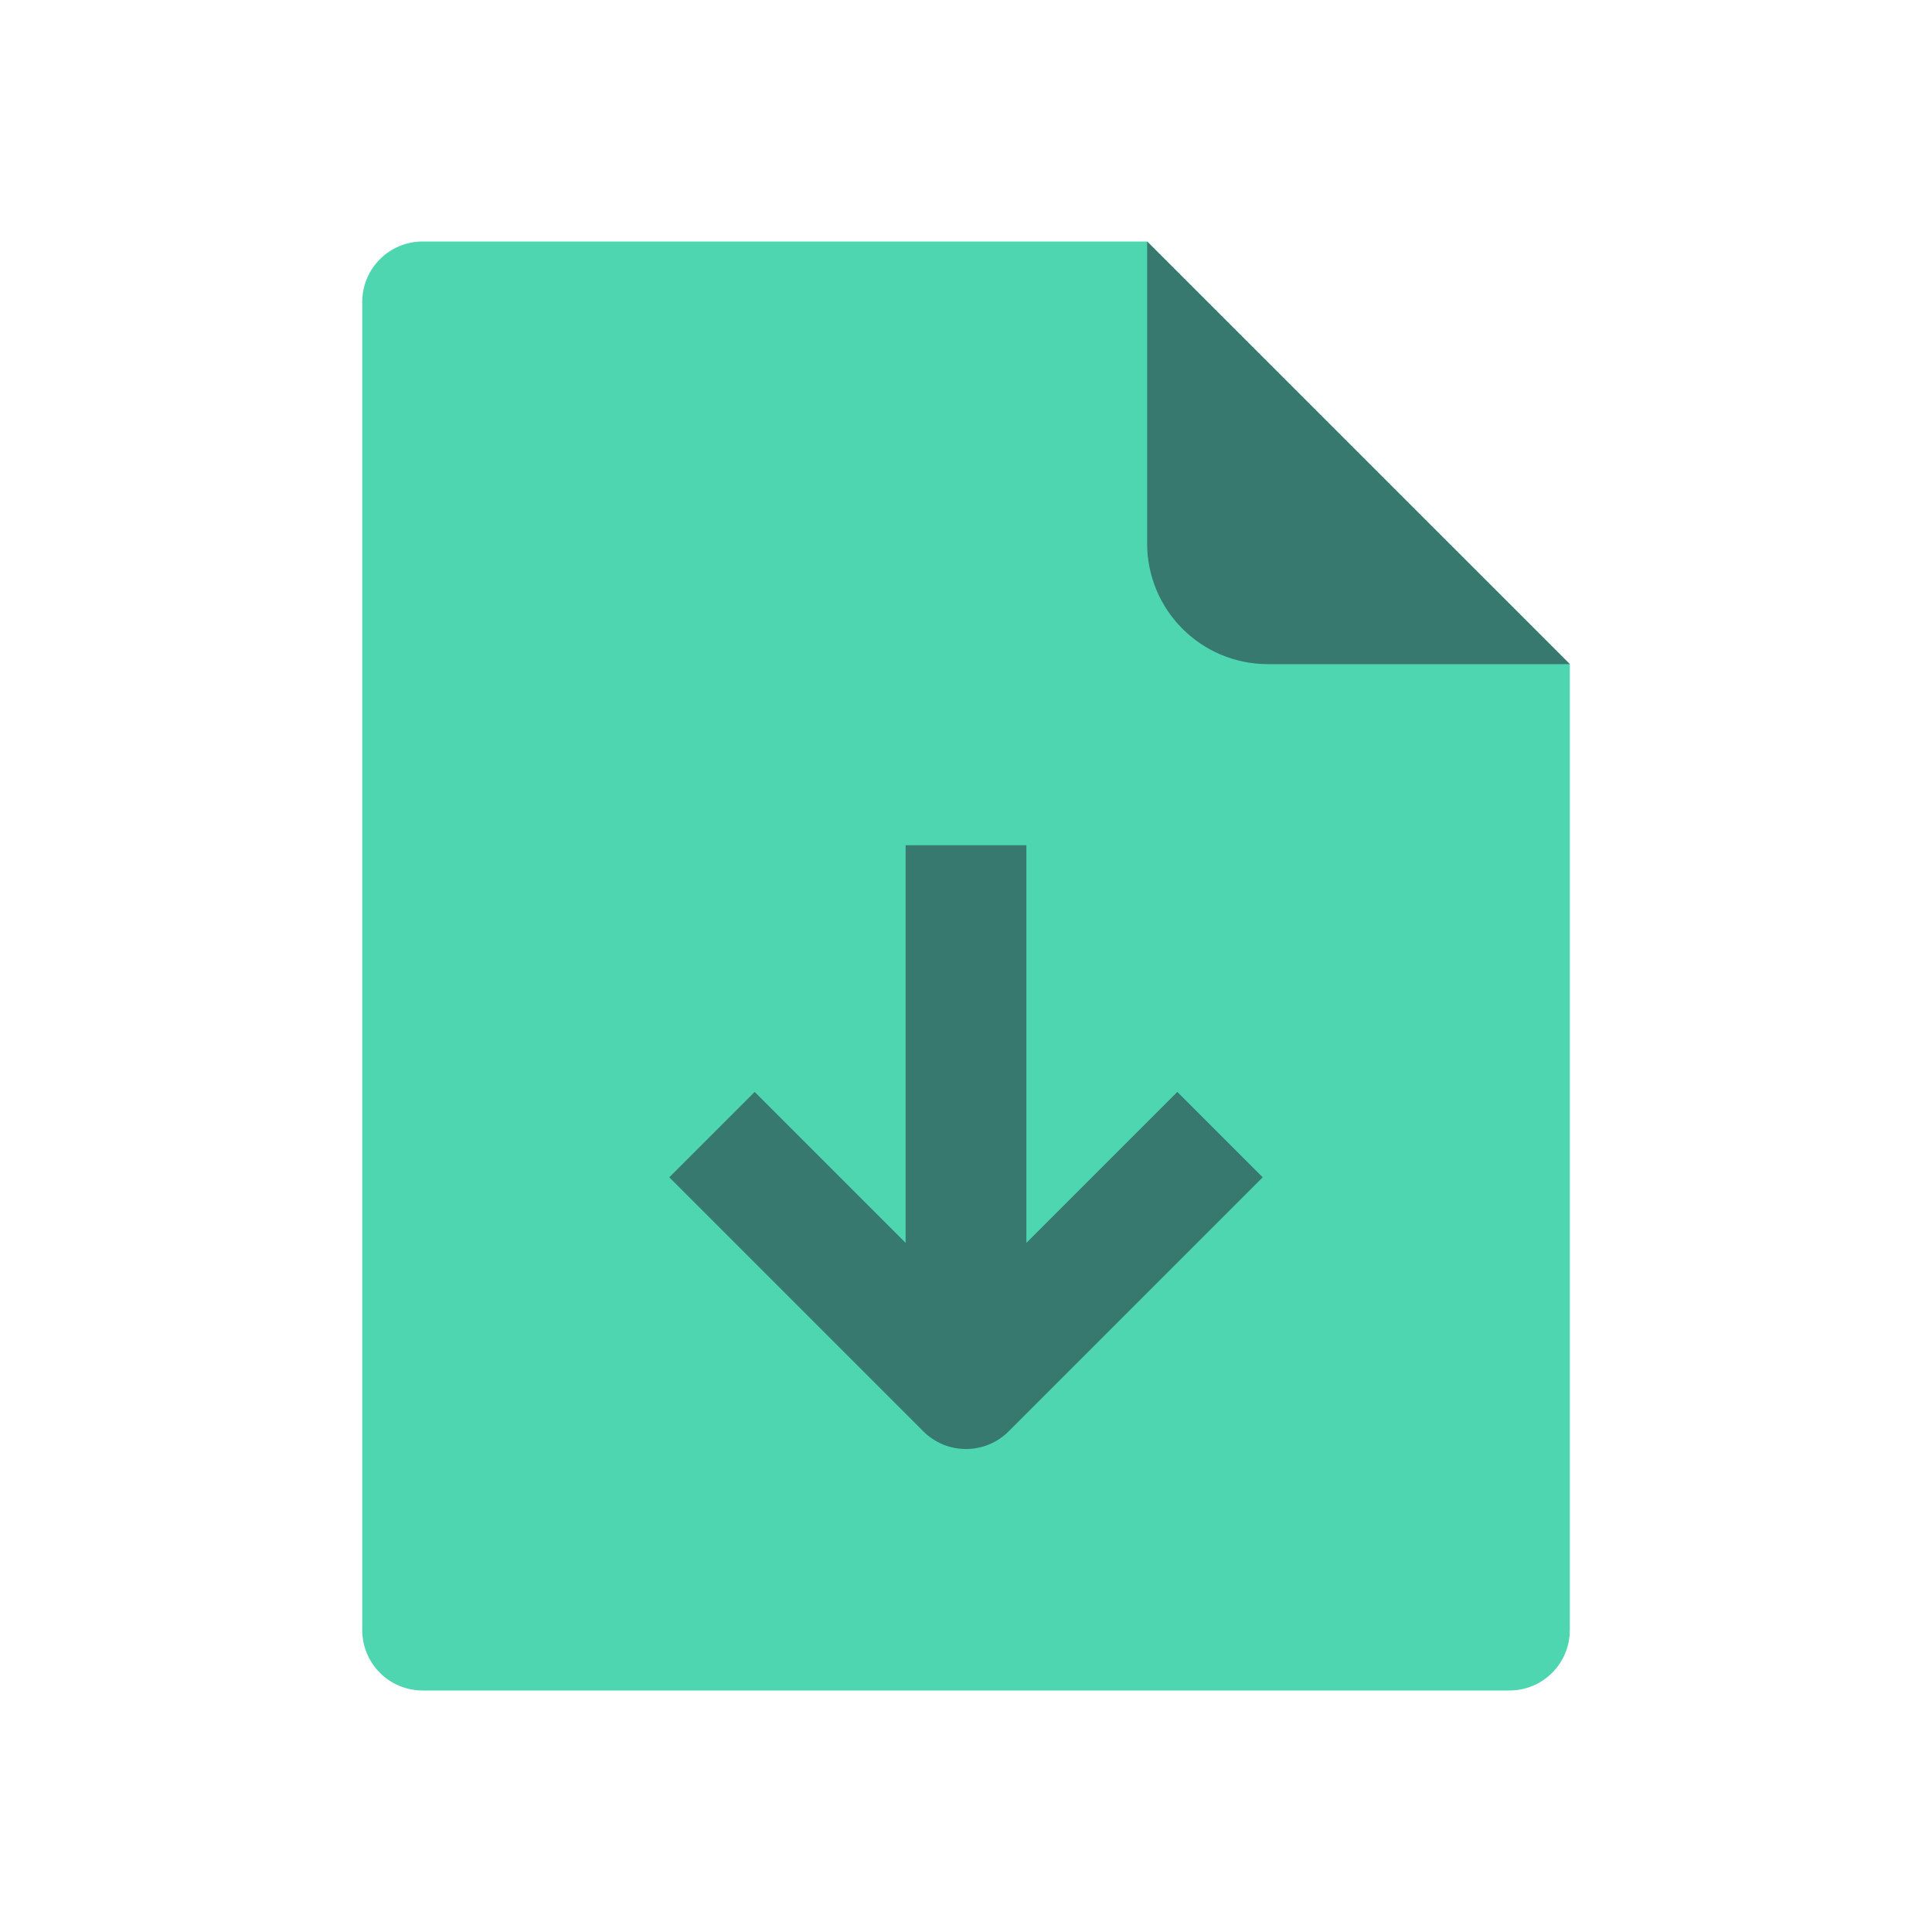
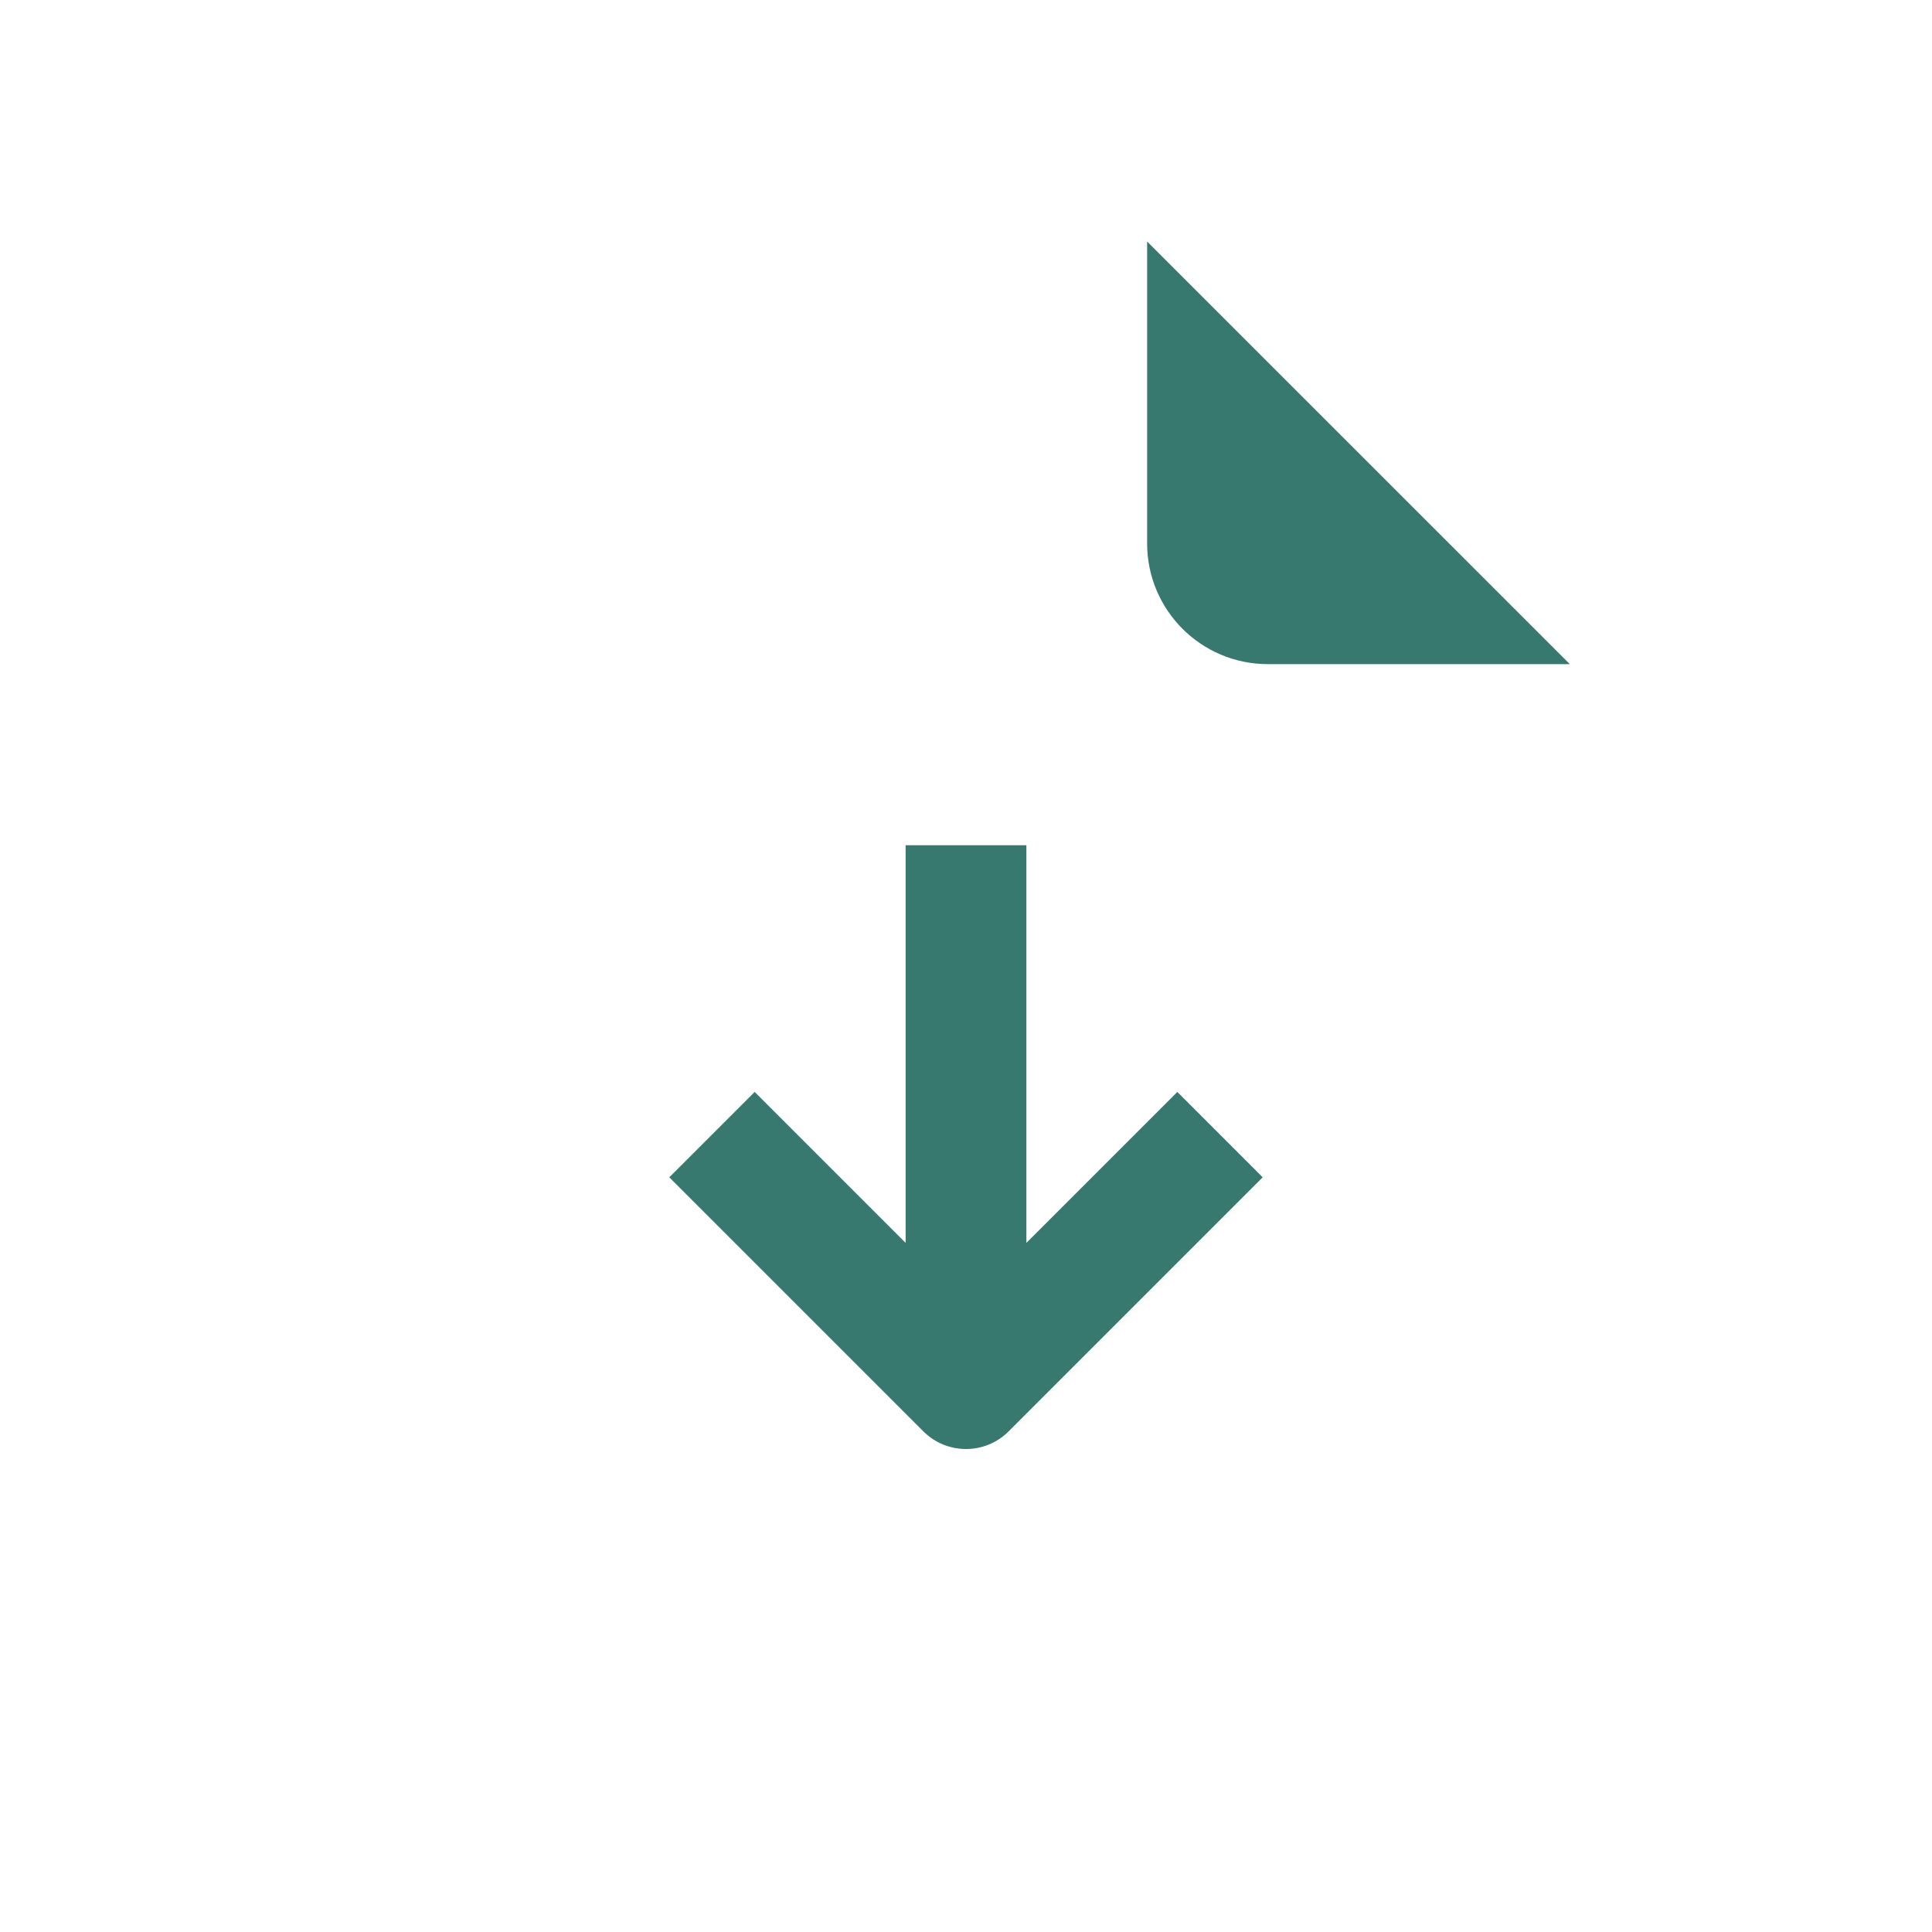
<svg xmlns="http://www.w3.org/2000/svg" width="32" height="32" viewBox="0 0 32 32" fill="none">
-   <path d="M25.001 28H7C6.735 28 6.48 27.895 6.293 27.707C6.105 27.52 6 27.265 6 27V5C6 4.735 6.105 4.48 6.293 4.293C6.48 4.105 6.735 4 7 4H19.001L26.001 11V27C26.001 27.131 25.975 27.261 25.925 27.383C25.875 27.504 25.801 27.614 25.708 27.707C25.615 27.8 25.505 27.874 25.384 27.924C25.262 27.974 25.132 28 25.001 28Z" fill="#4DD6B0" />
  <path fill-rule="evenodd" clip-rule="evenodd" d="M19 9V4L26.001 11H21C19.895 11 19 10.105 19 9ZM17 14V15V20.586L18.793 18.793L19.5 18.086L20.914 19.5L20.207 20.207L16.707 23.707C16.317 24.098 15.684 24.098 15.293 23.707L11.793 20.207L11.086 19.5L12.5 18.086L13.207 18.793L15 20.586V15V14H17Z" fill="#37786F" />
</svg>